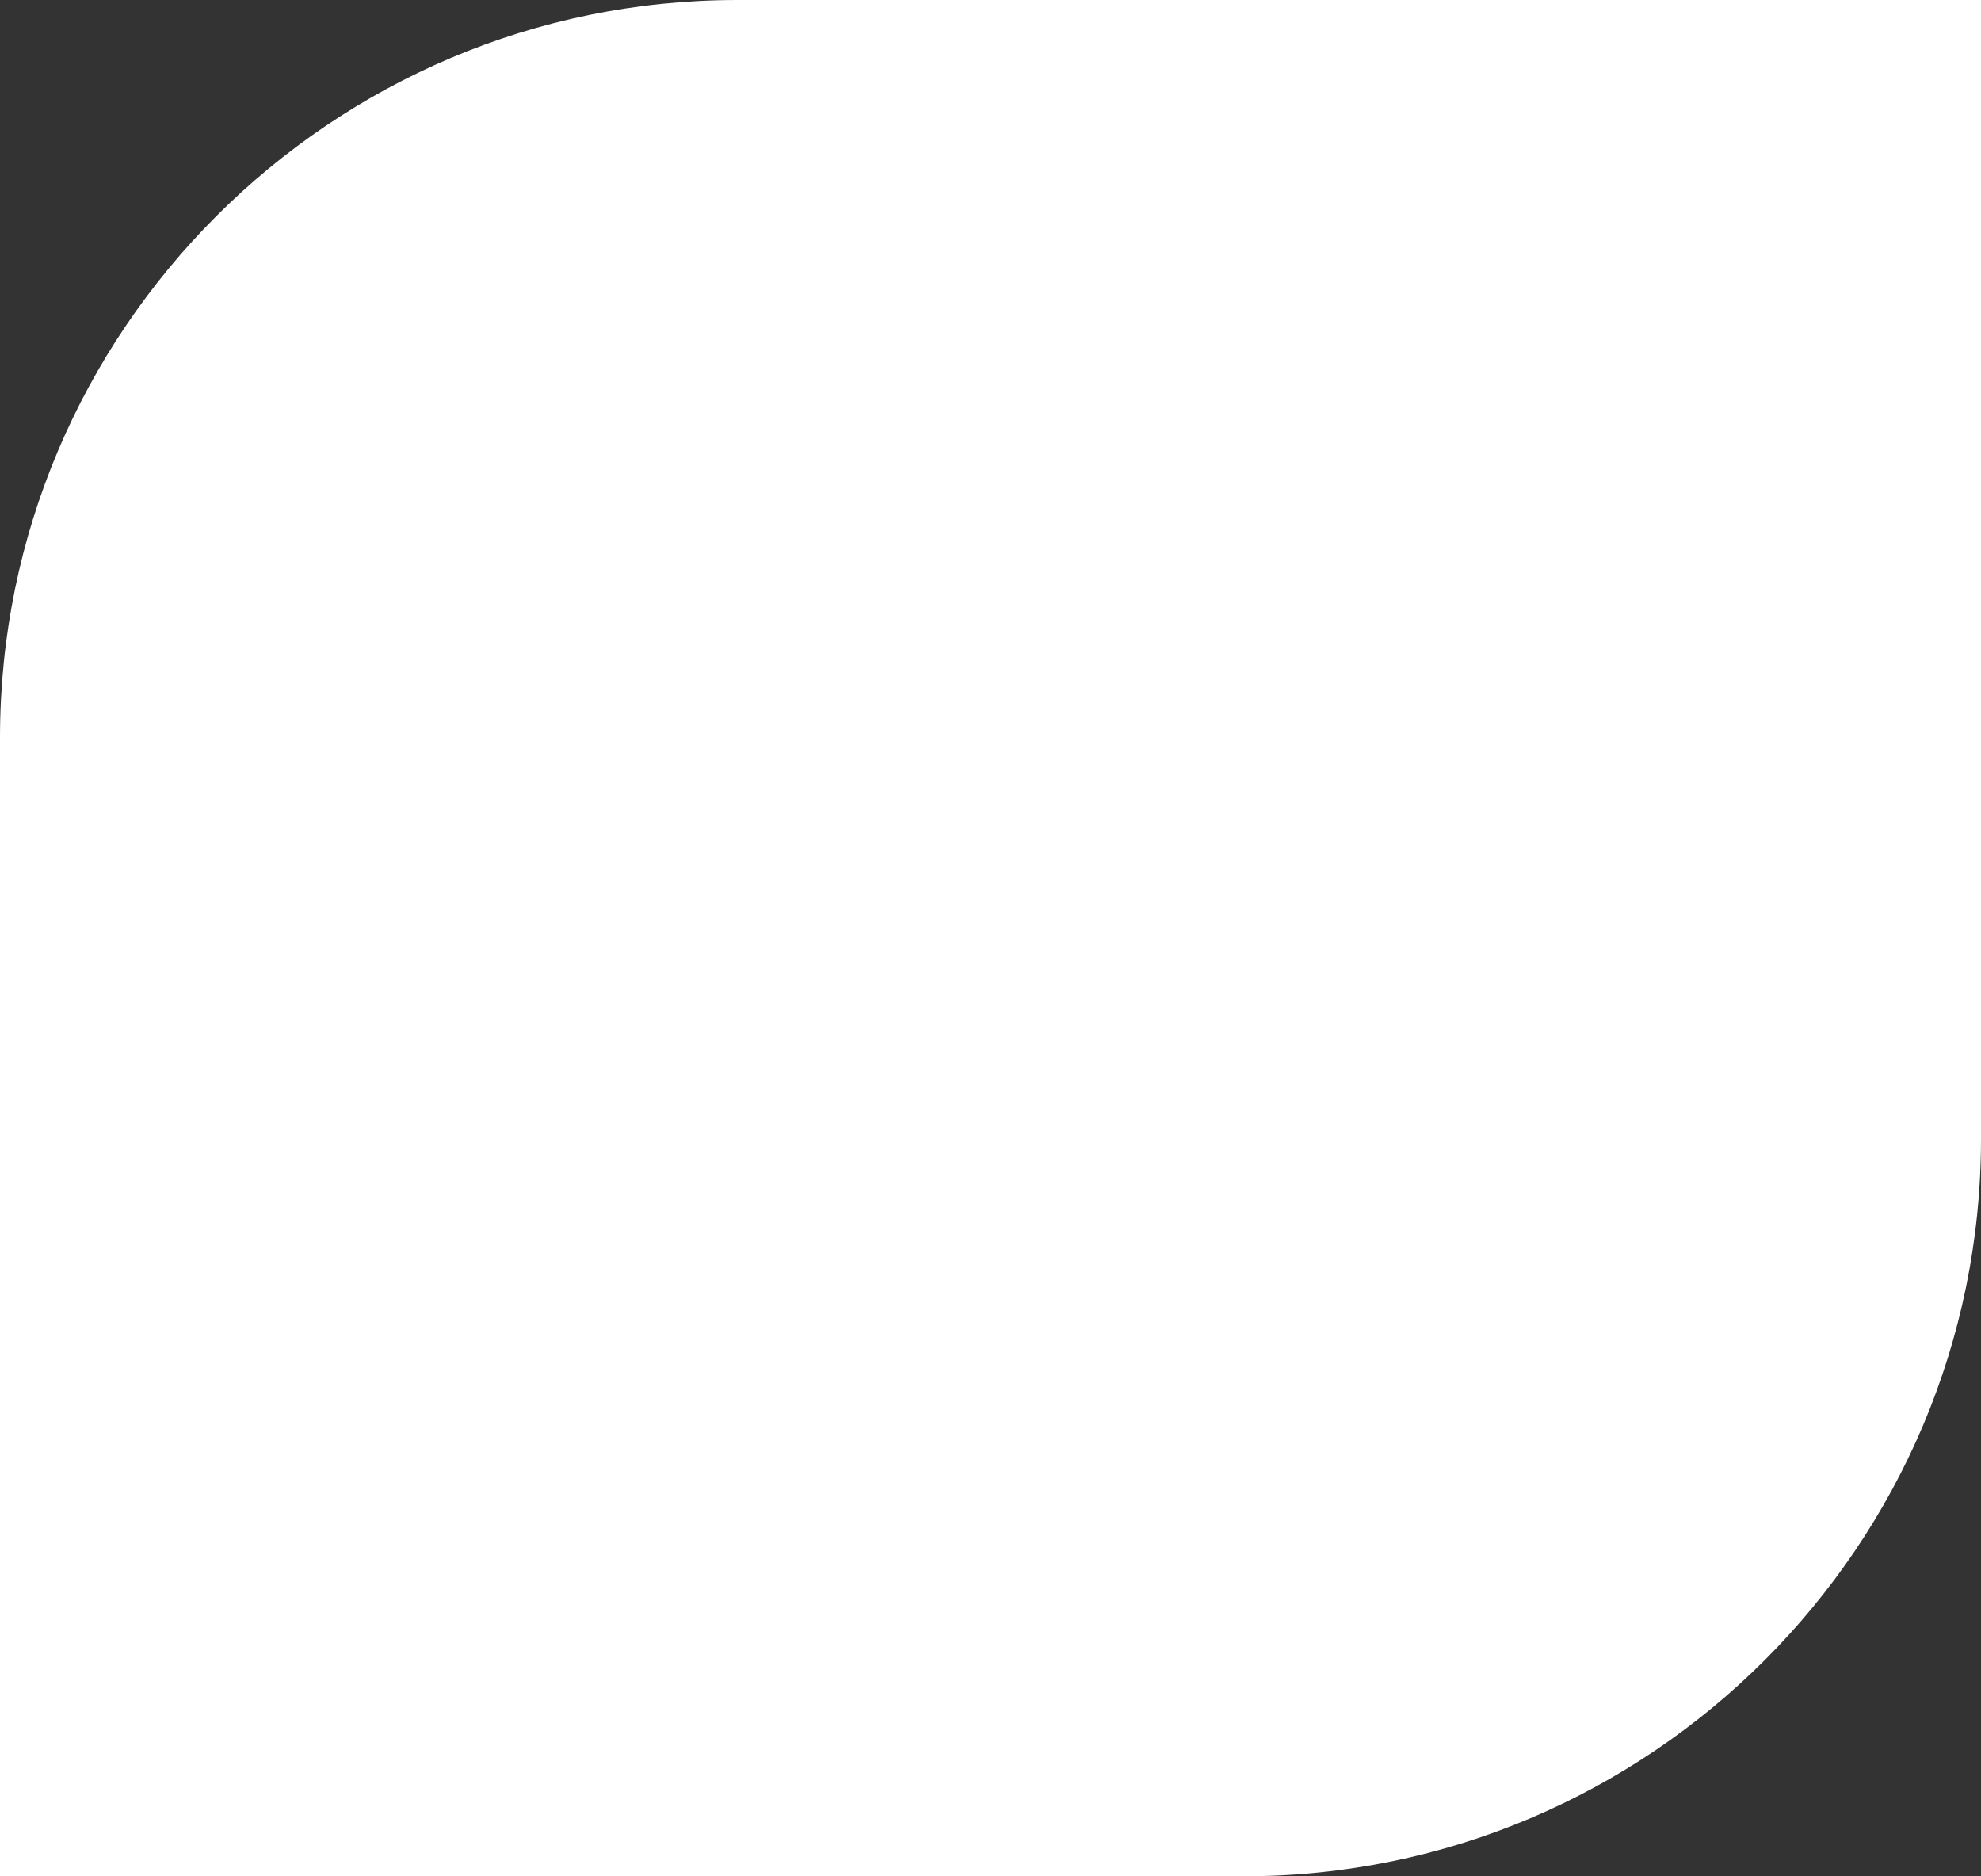
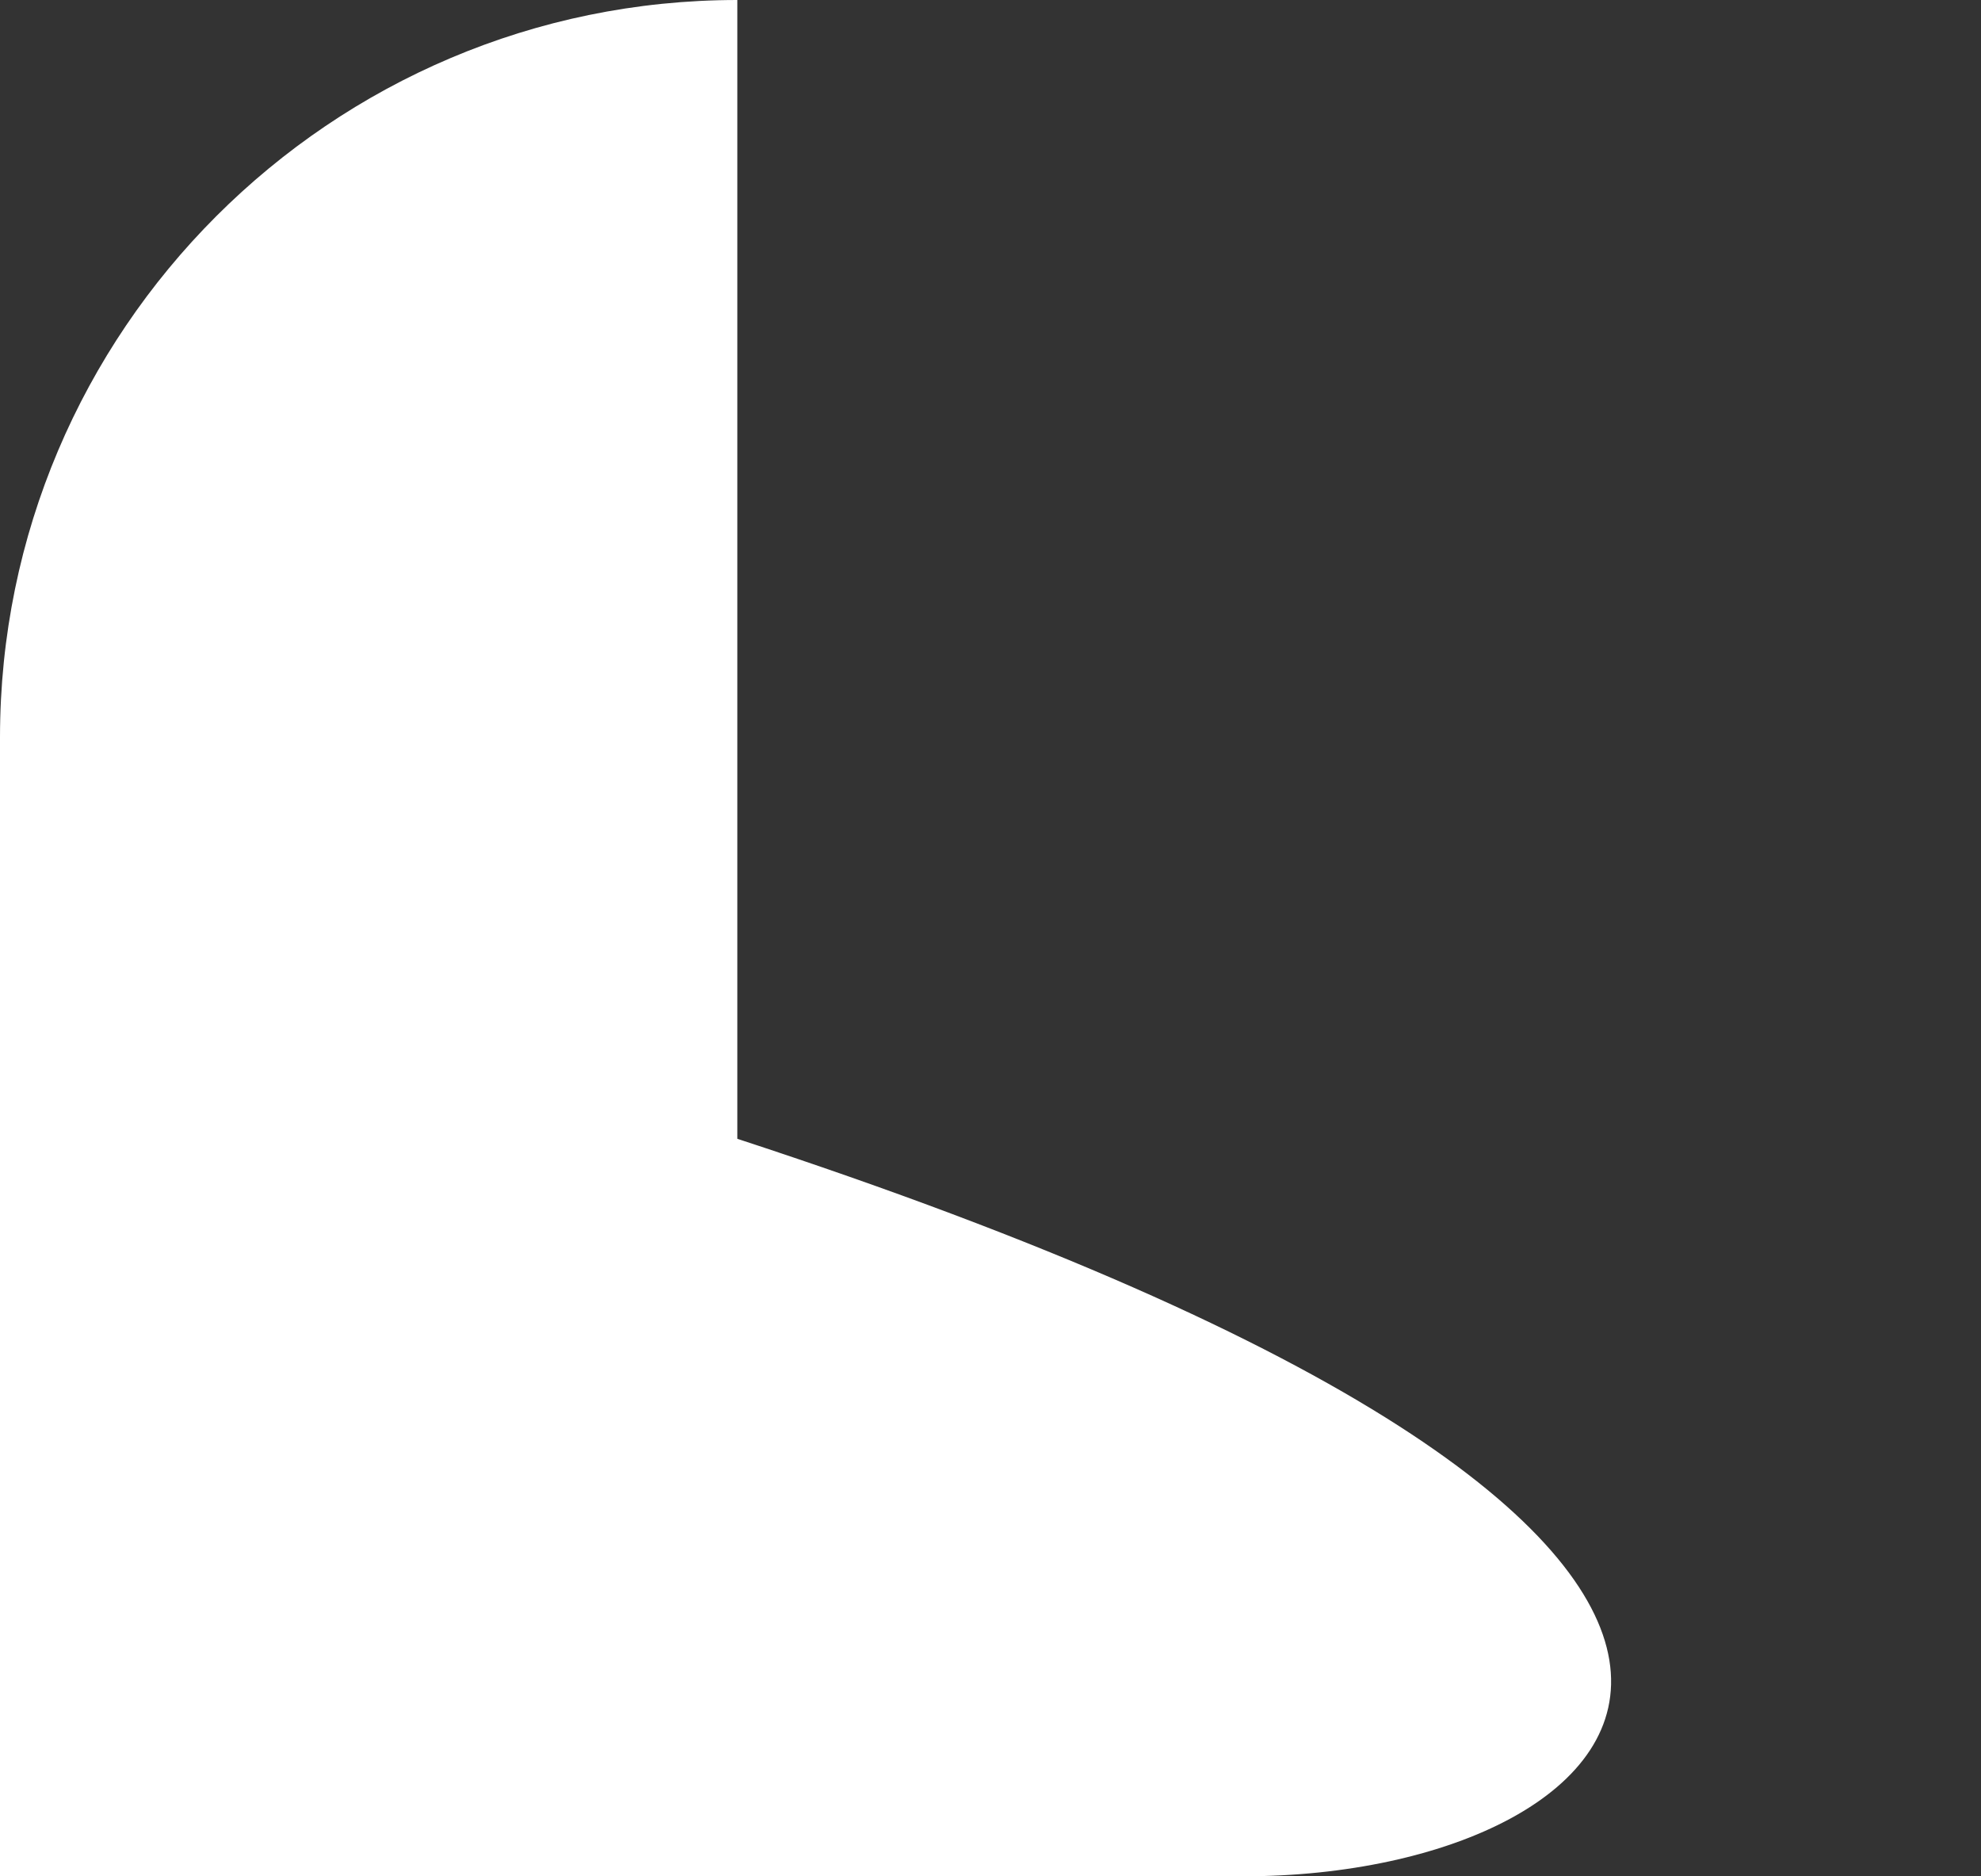
<svg xmlns="http://www.w3.org/2000/svg" width="377" height="357" viewBox="0 0 377 357" fill="none">
  <rect x="0" y="0" width="377" height="357" fill="#333333" stroke="none" />
-   <path d="M0 357V140.32C0 62.95 62.95 0 140.32 0H377V216.68C377 294.05 314.05 357 236.68 357H0Z" fill="white" />
+   <path d="M0 357V140.32C0 62.95 62.95 0 140.32 0V216.68C377 294.05 314.05 357 236.68 357H0Z" fill="white" />
</svg>